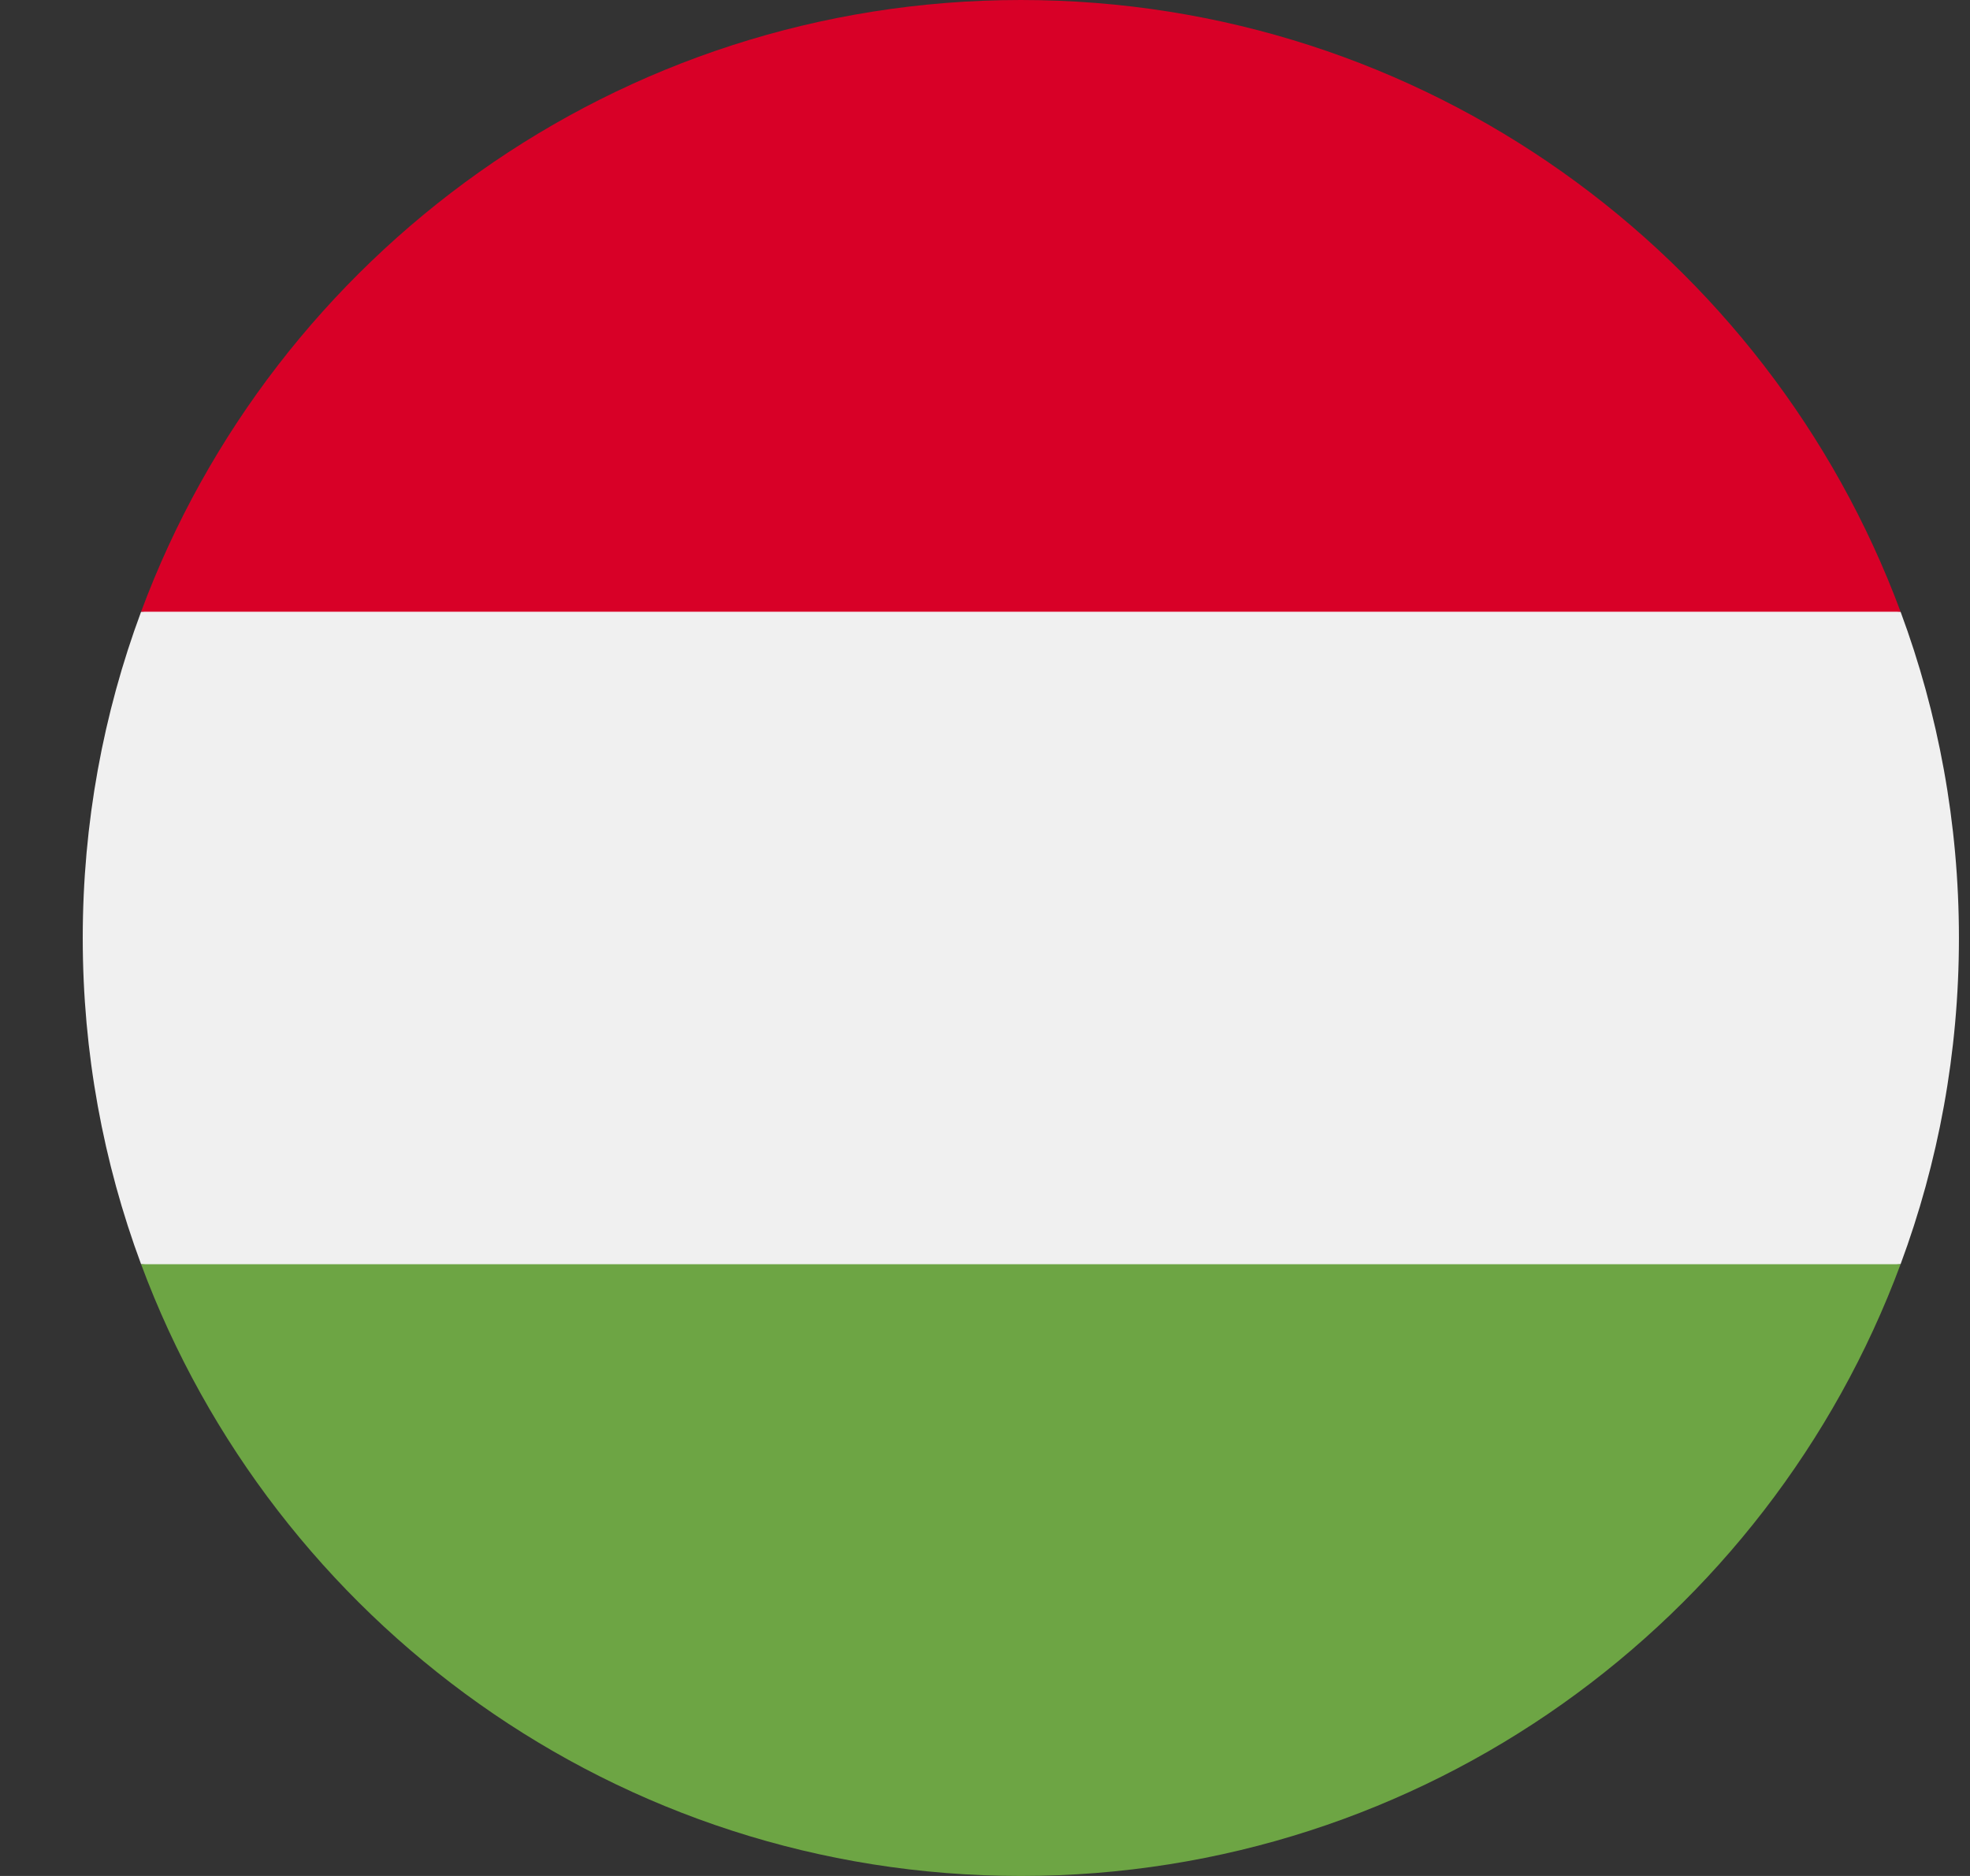
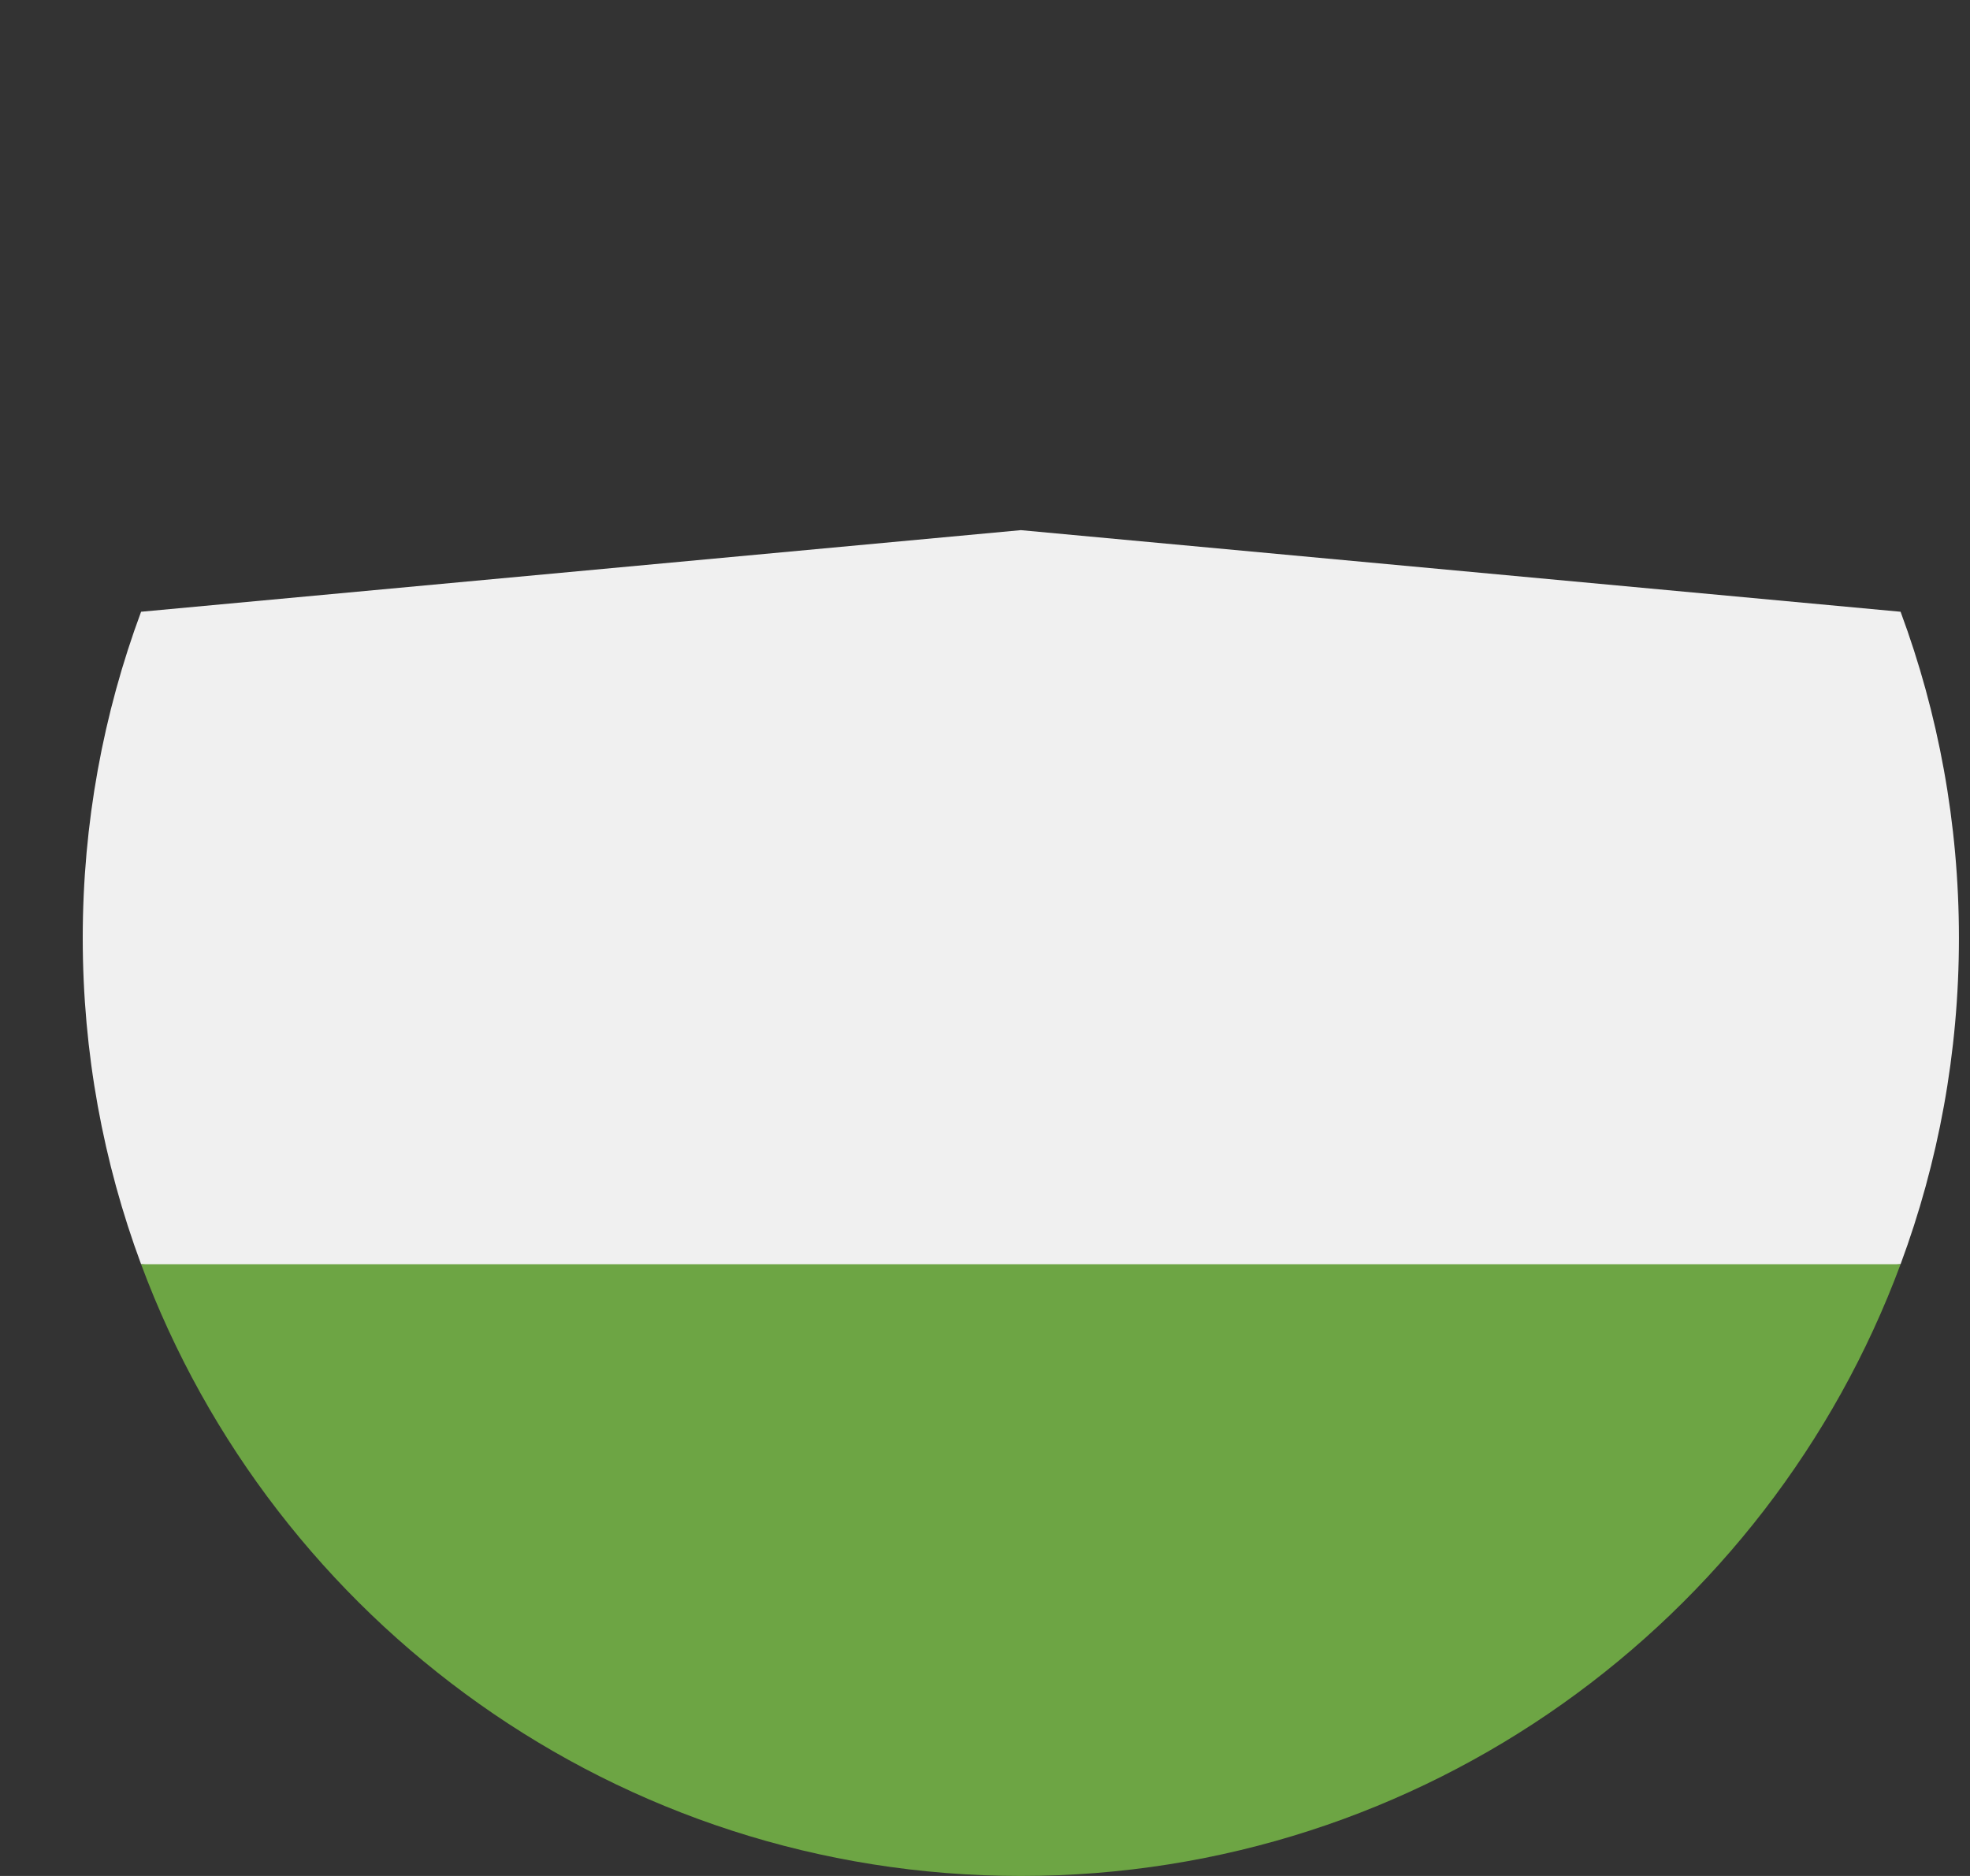
<svg xmlns="http://www.w3.org/2000/svg" width="21" height="20" viewBox="0 0 21 20" fill="none">
  <rect x="0" y="0" width="21" height="20" fill="#333333" stroke="none" />
  <g clip-path="url(#clip0)">
    <path d="M1.504 6.522C1.102 7.605 0.882 8.777 0.882 10C0.882 11.223 1.102 12.395 1.504 13.478L10.882 14.348L20.26 13.478C20.662 12.395 20.882 11.223 20.882 10C20.882 8.777 20.662 7.605 20.26 6.522L10.882 5.652L1.504 6.522Z" fill="#F0F0F0" />
-     <path d="M10.882 0C6.583 0 2.917 2.714 1.504 6.522H20.26C18.847 2.714 15.182 0 10.882 0Z" fill="#D80027" />
    <path d="M10.882 20C15.182 20 18.847 17.286 20.26 13.478H1.504C2.917 17.286 6.583 20 10.882 20Z" fill="#6DA544" />
  </g>
  <defs>
    <clipPath id="clip0">
      <rect width="20" height="20" fill="white" transform="translate(0.882)" />
    </clipPath>
  </defs>
</svg>